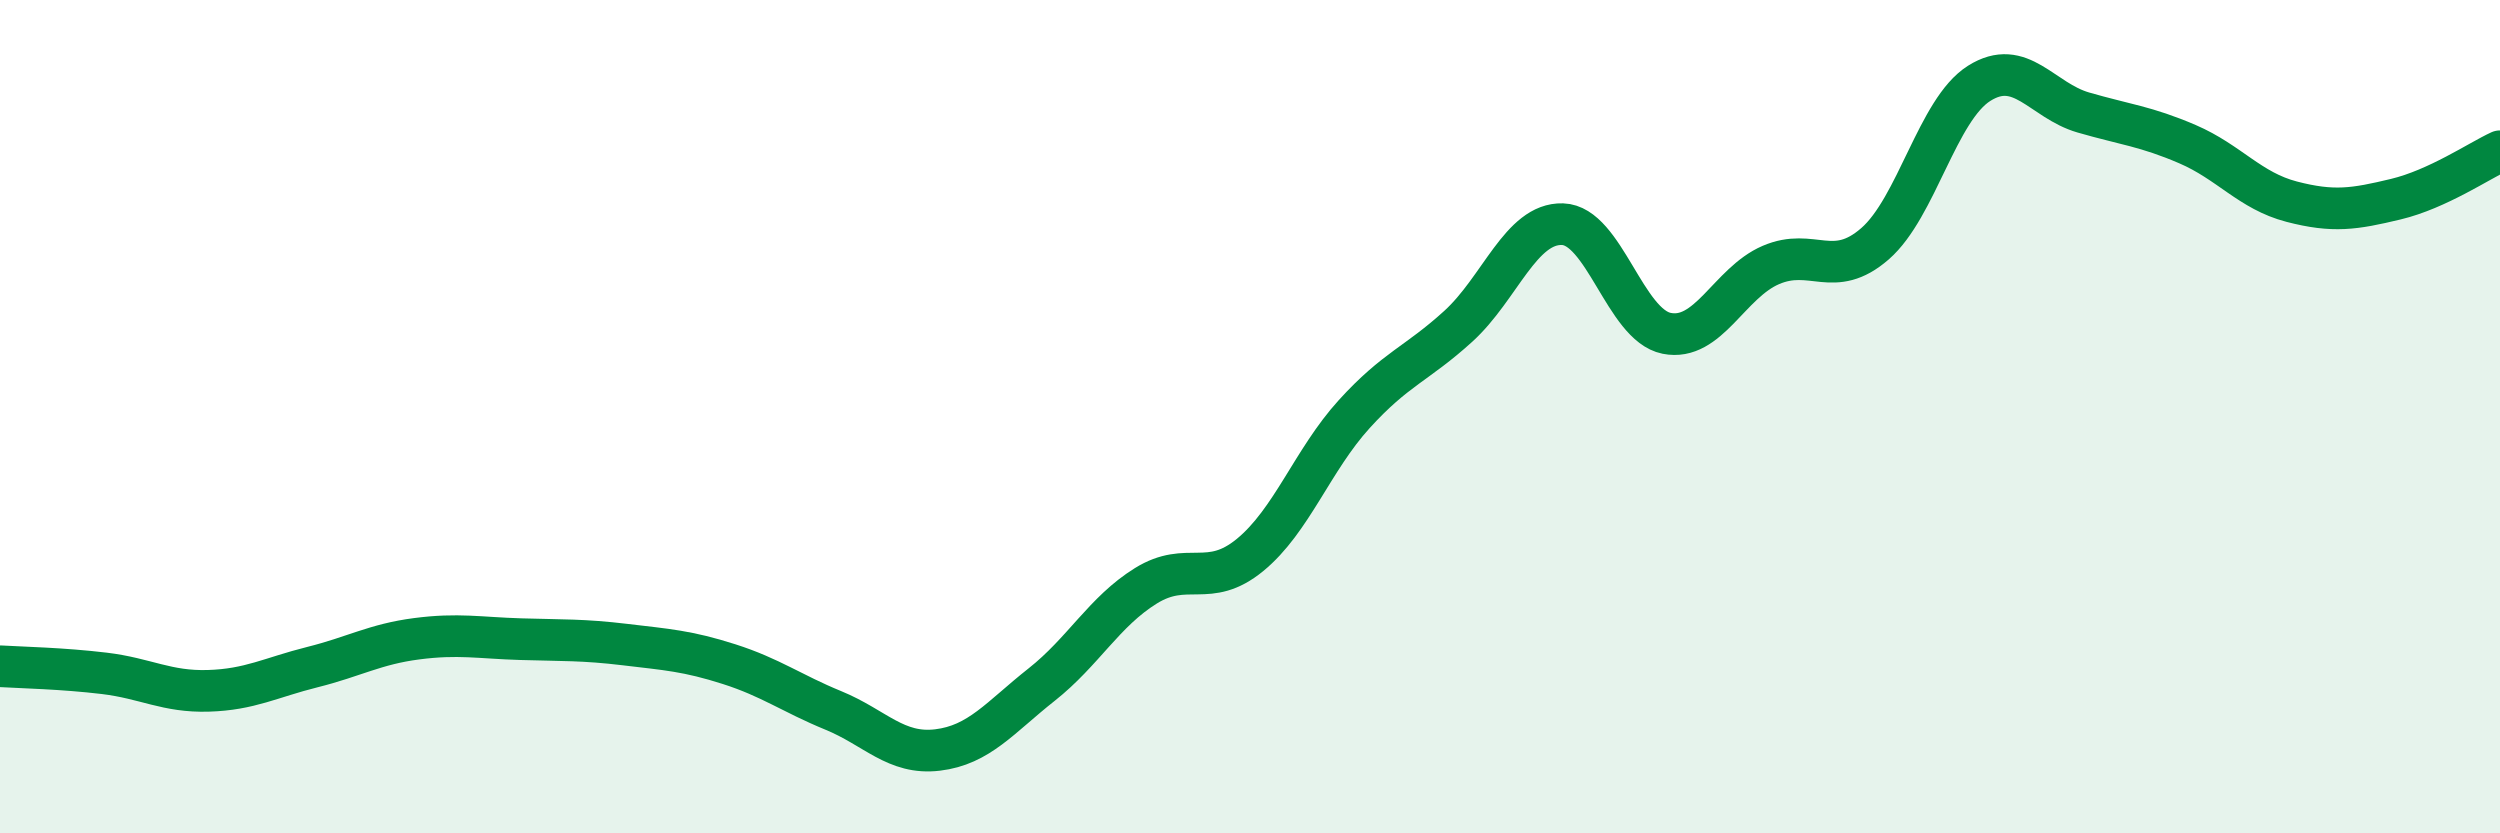
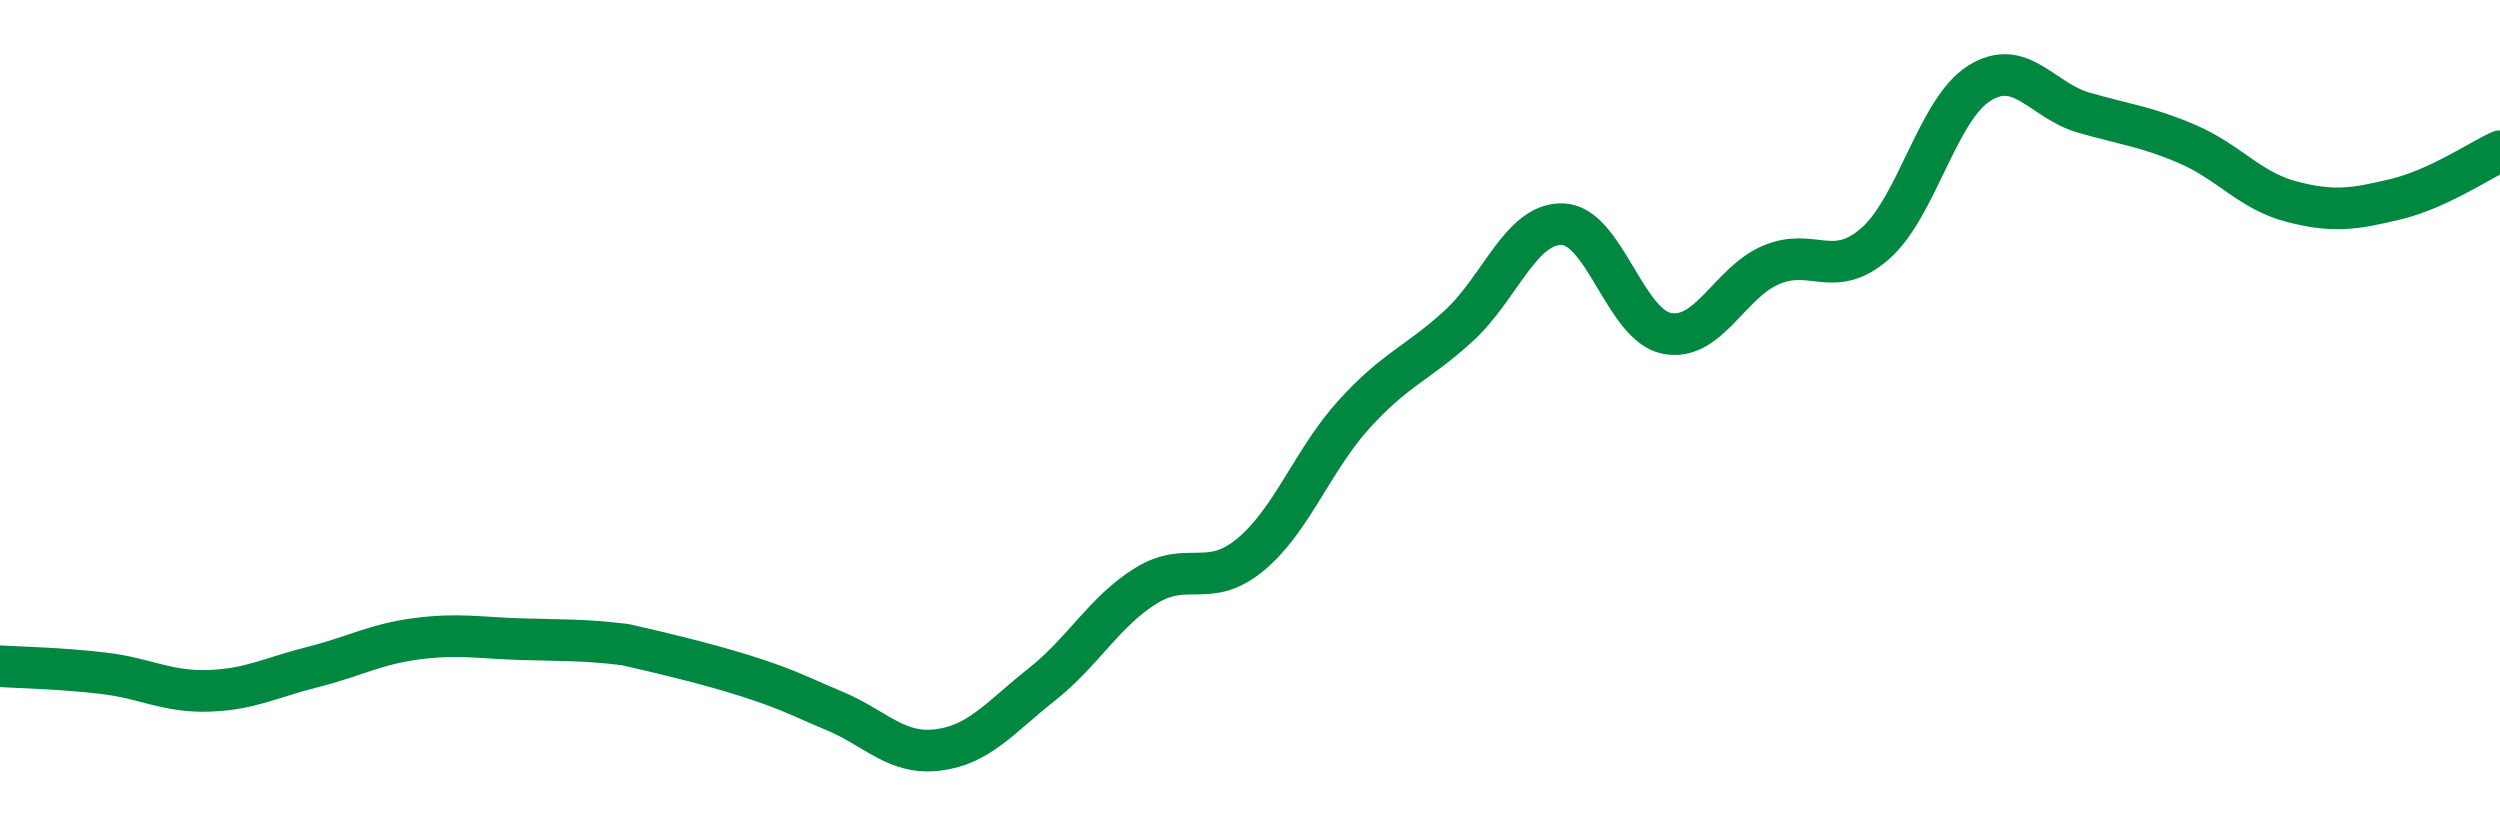
<svg xmlns="http://www.w3.org/2000/svg" width="60" height="20" viewBox="0 0 60 20">
-   <path d="M 0,15.99 C 0.5,16.02 1.5,16.04 2.5,16.16 C 3.5,16.28 4,16.61 5,16.58 C 6,16.55 6.5,16.26 7.5,16.01 C 8.5,15.76 9,15.46 10,15.33 C 11,15.2 11.5,15.31 12.5,15.34 C 13.5,15.37 14,15.35 15,15.47 C 16,15.59 16.5,15.62 17.5,15.94 C 18.5,16.26 19,16.64 20,17.05 C 21,17.46 21.5,18.12 22.5,18 C 23.5,17.88 24,17.22 25,16.43 C 26,15.64 26.5,14.68 27.5,14.06 C 28.5,13.44 29,14.14 30,13.32 C 31,12.5 31.5,11.04 32.5,9.94 C 33.5,8.84 34,8.74 35,7.83 C 36,6.92 36.5,5.35 37.5,5.38 C 38.5,5.41 39,7.8 40,8 C 41,8.2 41.5,6.79 42.5,6.36 C 43.5,5.93 44,6.72 45,5.85 C 46,4.98 46.5,2.63 47.5,2 C 48.5,1.37 49,2.41 50,2.7 C 51,2.99 51.5,3.03 52.5,3.46 C 53.5,3.89 54,4.58 55,4.84 C 56,5.1 56.5,5.02 57.5,4.78 C 58.5,4.54 59.5,3.86 60,3.63L60 20L0 20Z" fill="#008740" opacity="0.1" stroke-linecap="round" stroke-linejoin="round" />
-   <path d="M 0,15.99 C 0.5,16.02 1.5,16.04 2.5,16.16 C 3.5,16.28 4,16.61 5,16.58 C 6,16.55 6.5,16.26 7.5,16.01 C 8.5,15.76 9,15.46 10,15.33 C 11,15.2 11.5,15.31 12.5,15.34 C 13.5,15.37 14,15.35 15,15.47 C 16,15.59 16.5,15.62 17.5,15.94 C 18.5,16.26 19,16.64 20,17.05 C 21,17.46 21.5,18.12 22.5,18 C 23.5,17.88 24,17.22 25,16.43 C 26,15.64 26.5,14.68 27.5,14.06 C 28.5,13.44 29,14.14 30,13.32 C 31,12.5 31.5,11.04 32.5,9.94 C 33.5,8.84 34,8.74 35,7.83 C 36,6.92 36.5,5.35 37.5,5.38 C 38.5,5.41 39,7.8 40,8 C 41,8.2 41.5,6.79 42.5,6.36 C 43.5,5.93 44,6.72 45,5.85 C 46,4.98 46.5,2.63 47.5,2 C 48.5,1.37 49,2.41 50,2.7 C 51,2.99 51.5,3.03 52.5,3.46 C 53.5,3.89 54,4.58 55,4.84 C 56,5.1 56.5,5.02 57.5,4.78 C 58.5,4.54 59.5,3.86 60,3.63" stroke="#008740" stroke-width="1" fill="none" stroke-linecap="round" stroke-linejoin="round" />
+   <path d="M 0,15.99 C 0.5,16.02 1.5,16.04 2.5,16.16 C 3.5,16.28 4,16.61 5,16.58 C 6,16.55 6.5,16.26 7.5,16.01 C 8.5,15.76 9,15.46 10,15.33 C 11,15.2 11.5,15.31 12.5,15.34 C 13.5,15.37 14,15.35 15,15.47 C 18.5,16.26 19,16.64 20,17.05 C 21,17.46 21.5,18.12 22.5,18 C 23.5,17.88 24,17.22 25,16.43 C 26,15.64 26.5,14.68 27.5,14.06 C 28.5,13.44 29,14.14 30,13.32 C 31,12.5 31.5,11.04 32.5,9.94 C 33.5,8.84 34,8.74 35,7.83 C 36,6.92 36.5,5.35 37.5,5.38 C 38.5,5.41 39,7.8 40,8 C 41,8.2 41.5,6.79 42.5,6.36 C 43.5,5.93 44,6.72 45,5.85 C 46,4.98 46.5,2.63 47.5,2 C 48.5,1.37 49,2.41 50,2.7 C 51,2.99 51.5,3.03 52.5,3.46 C 53.5,3.89 54,4.58 55,4.84 C 56,5.1 56.5,5.02 57.5,4.78 C 58.5,4.54 59.5,3.86 60,3.63" stroke="#008740" stroke-width="1" fill="none" stroke-linecap="round" stroke-linejoin="round" />
</svg>